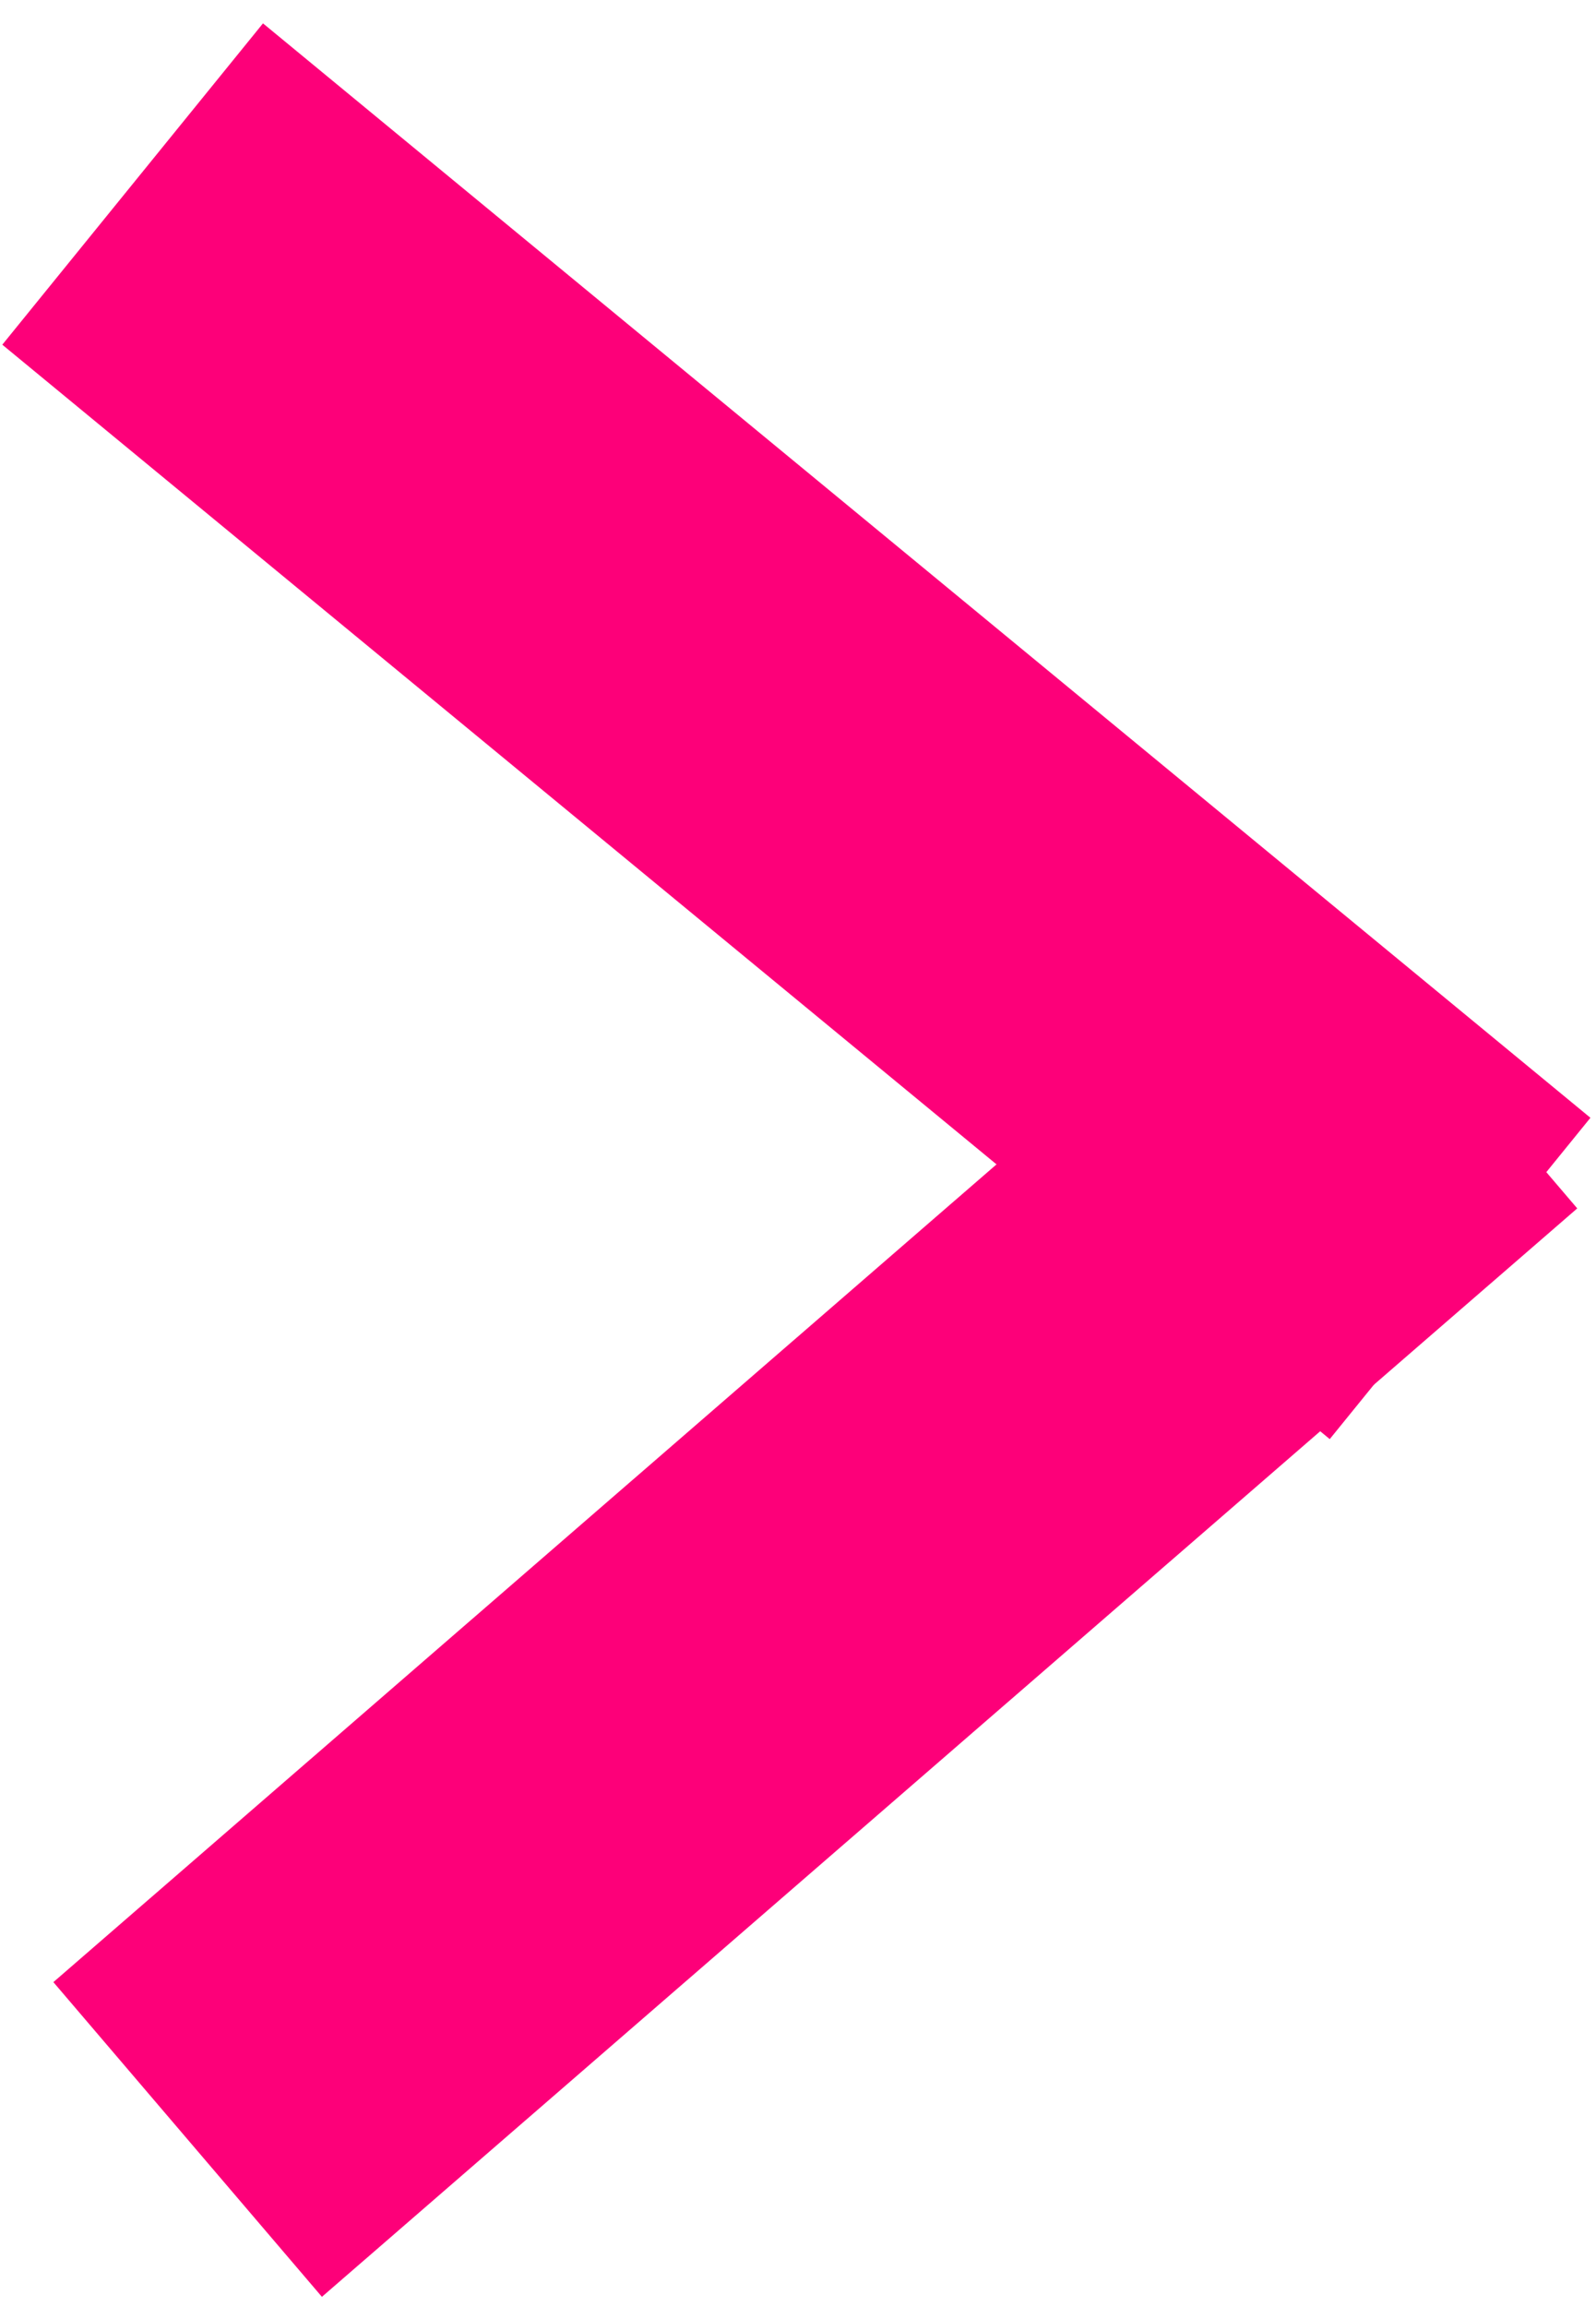
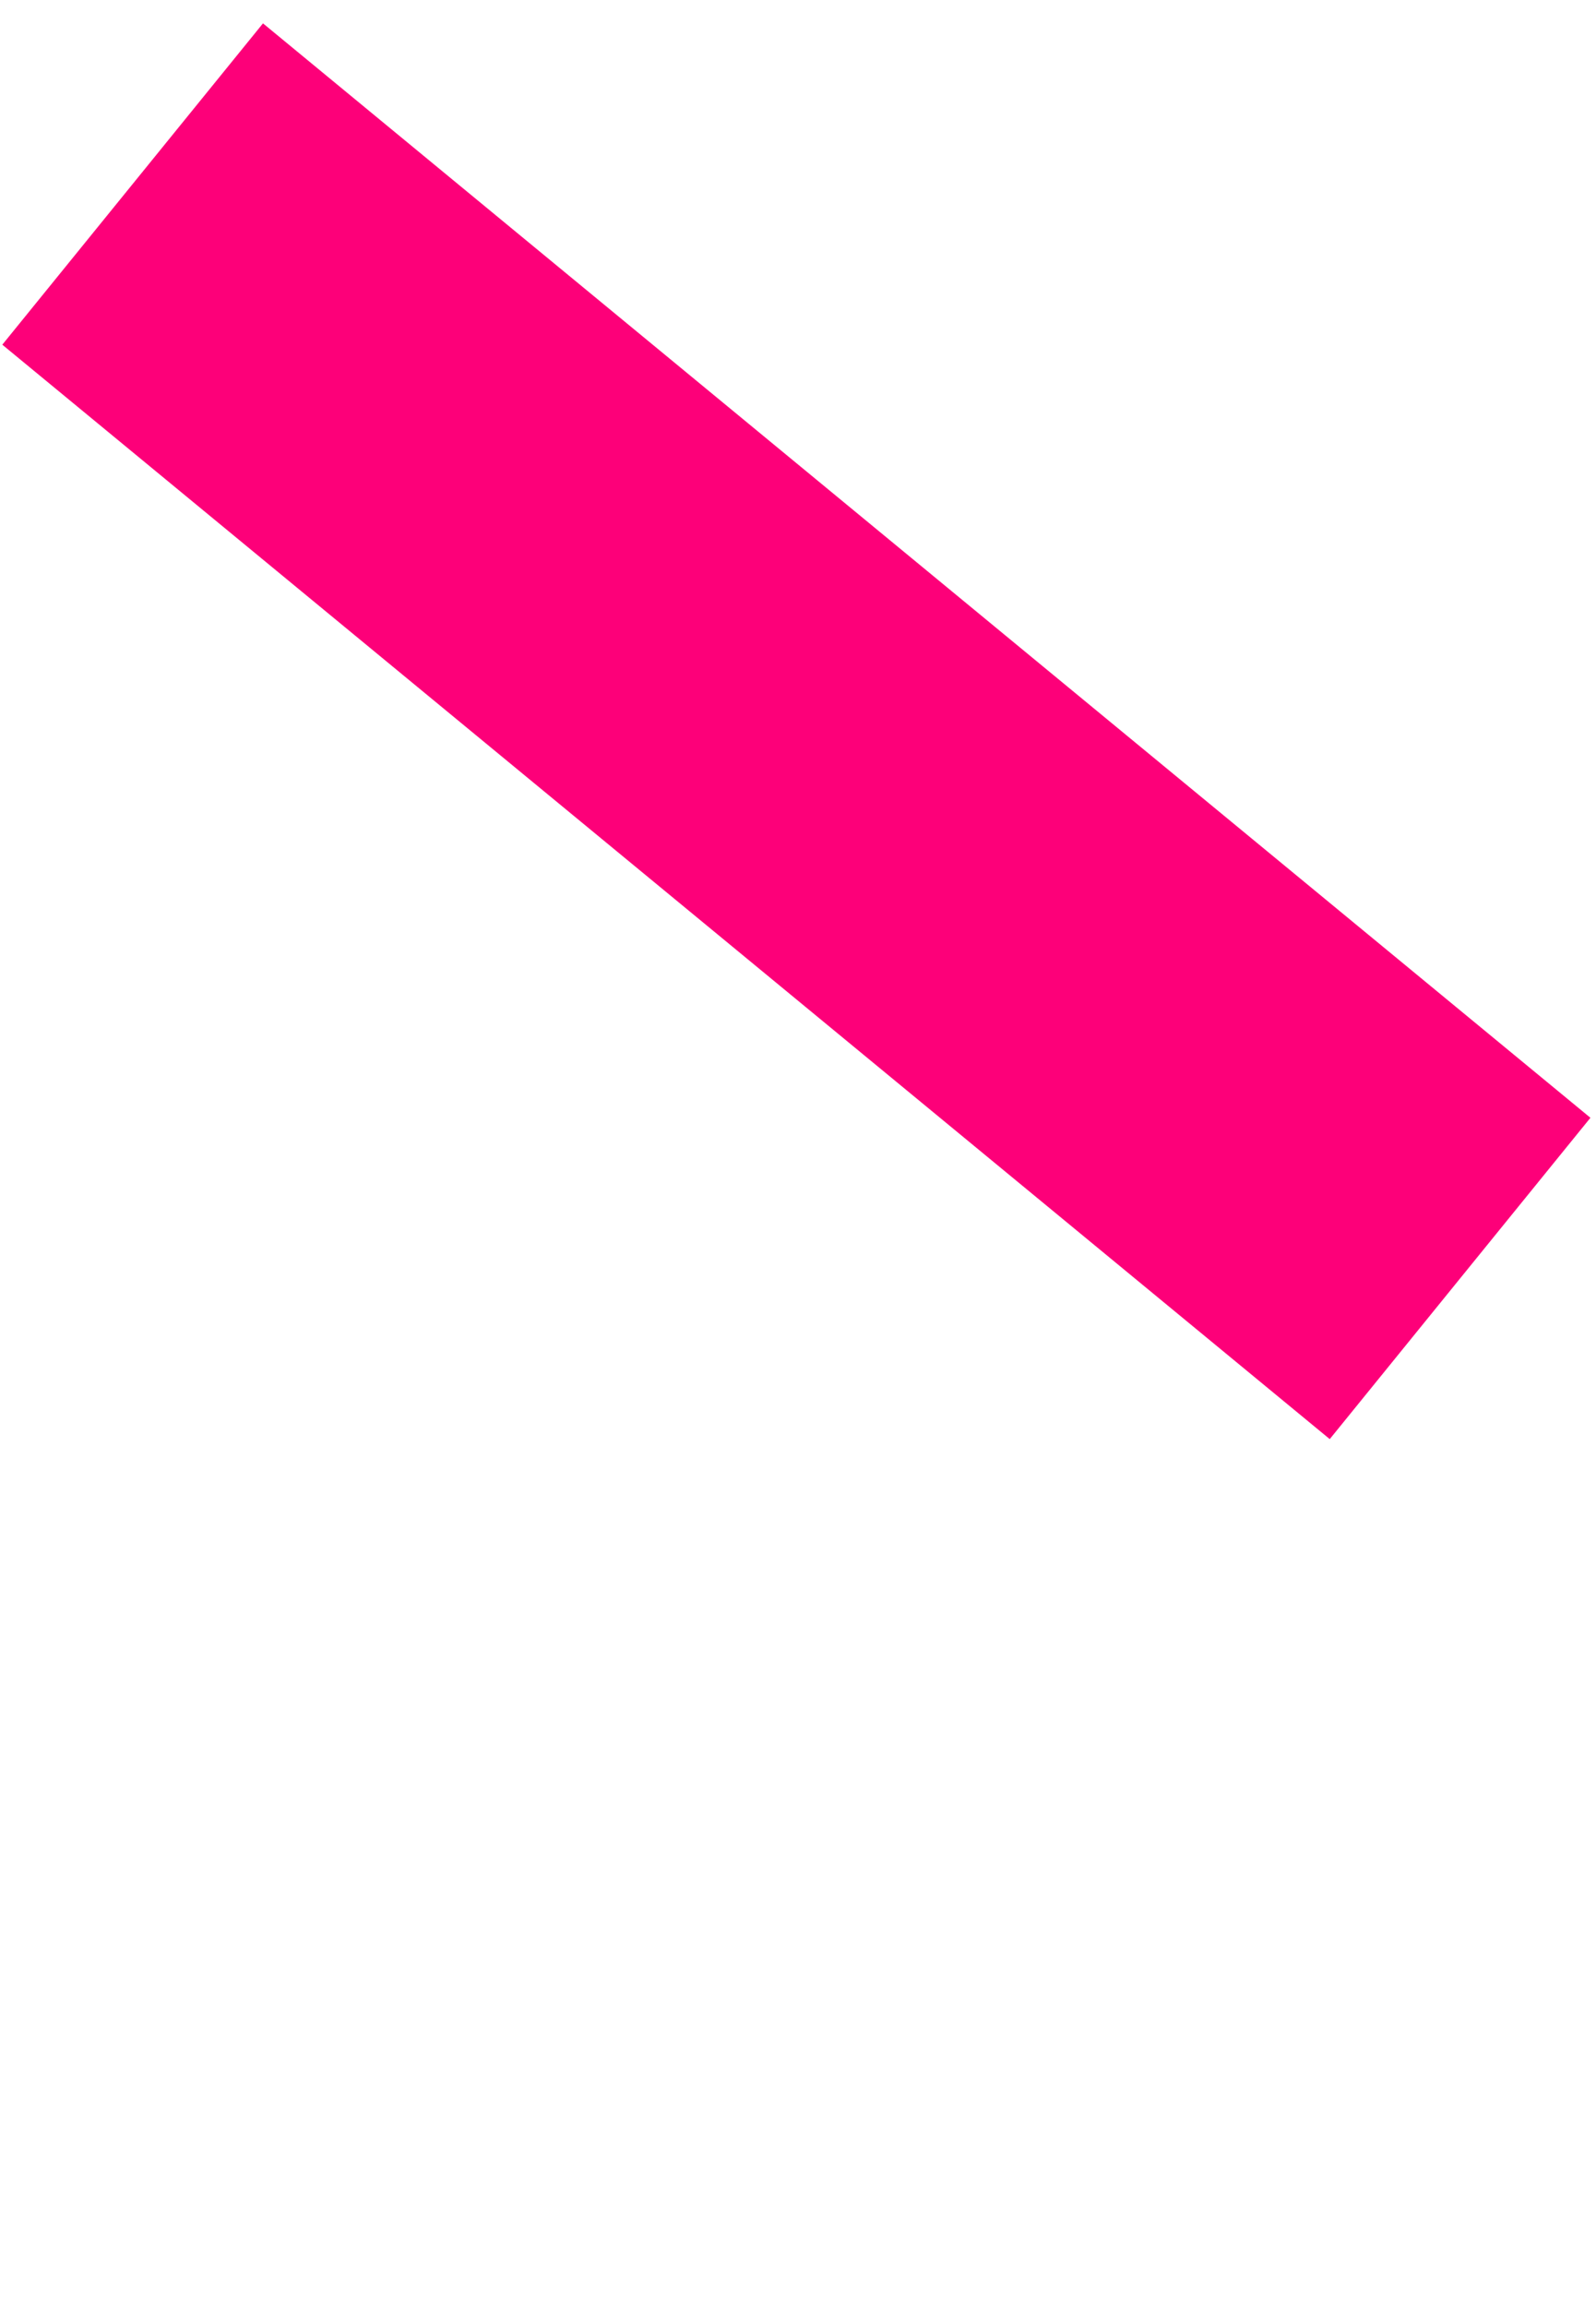
<svg xmlns="http://www.w3.org/2000/svg" width="27" height="39" viewBox="0 0 27 39" fill="none">
-   <line y1="-3.5" x2="28.091" y2="-3.5" transform="matrix(0.756 -0.655 0.649 0.76 5.446 38.827)" stroke="#FD0079" stroke-width="7" />
  <line y1="-3.5" x2="29.089" y2="-3.5" transform="matrix(0.772 0.636 -0.63 0.776 0.039 5.827)" stroke="#FD0079" stroke-width="7" />
</svg>